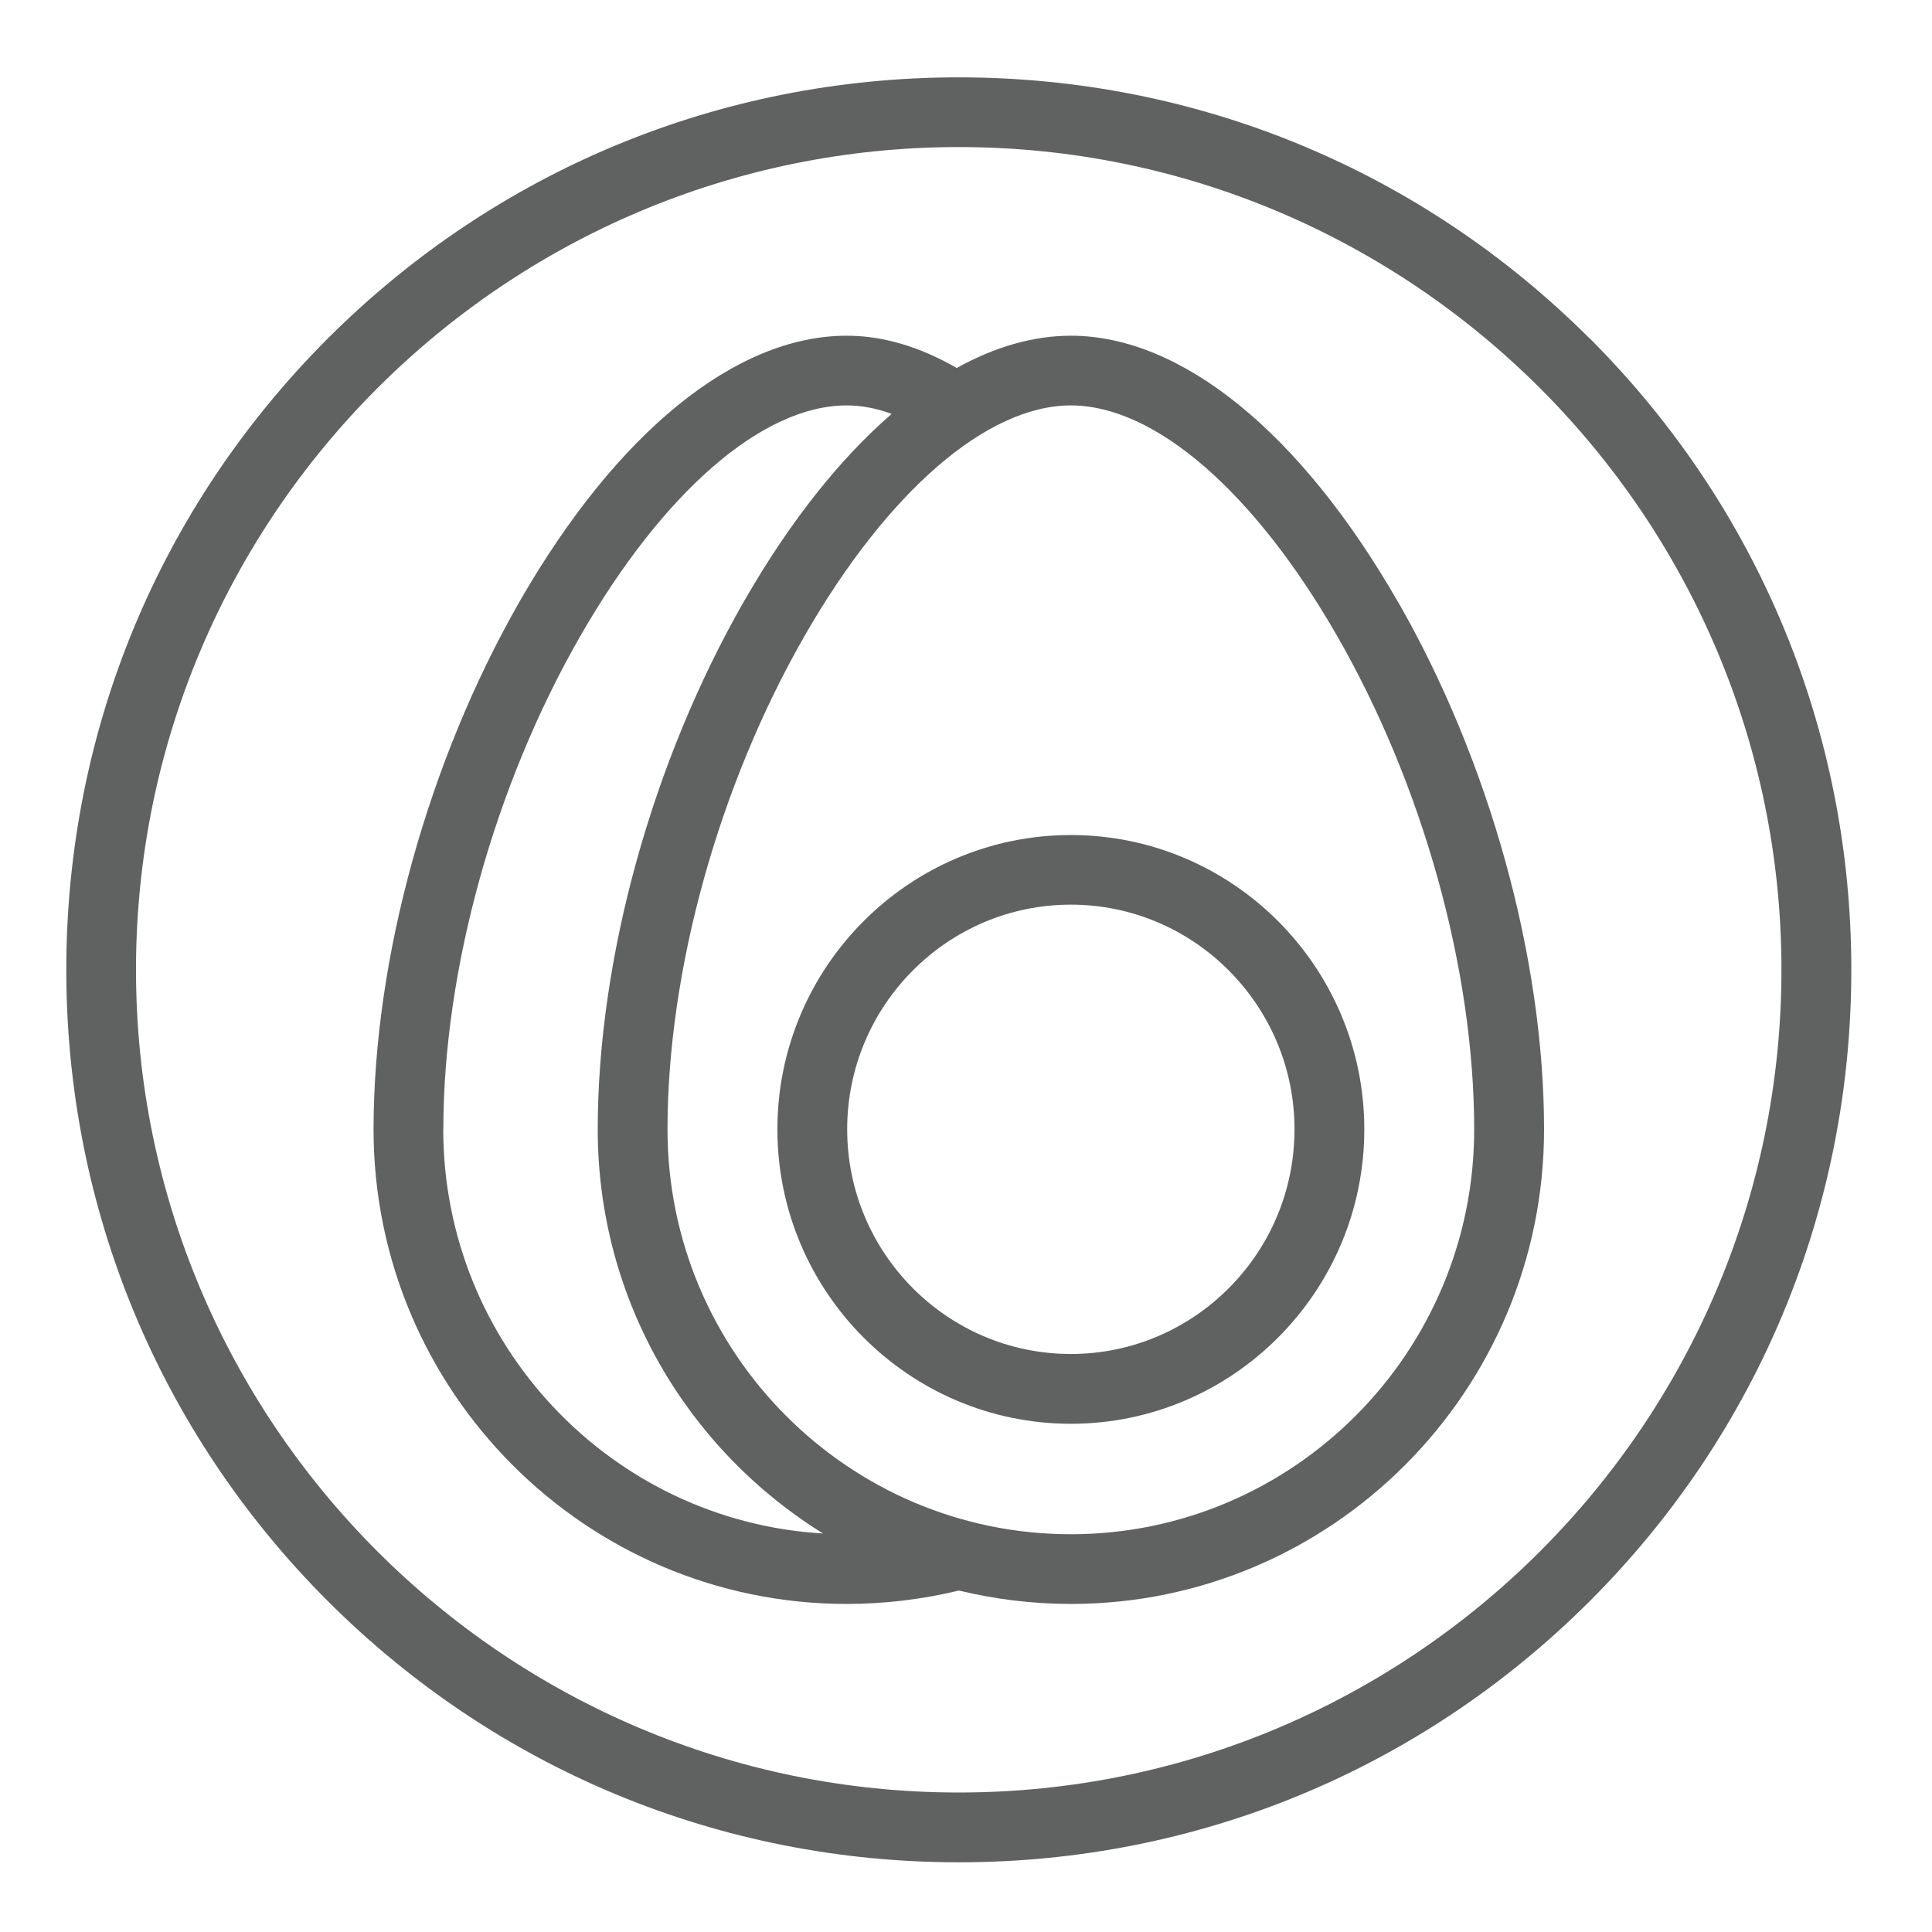
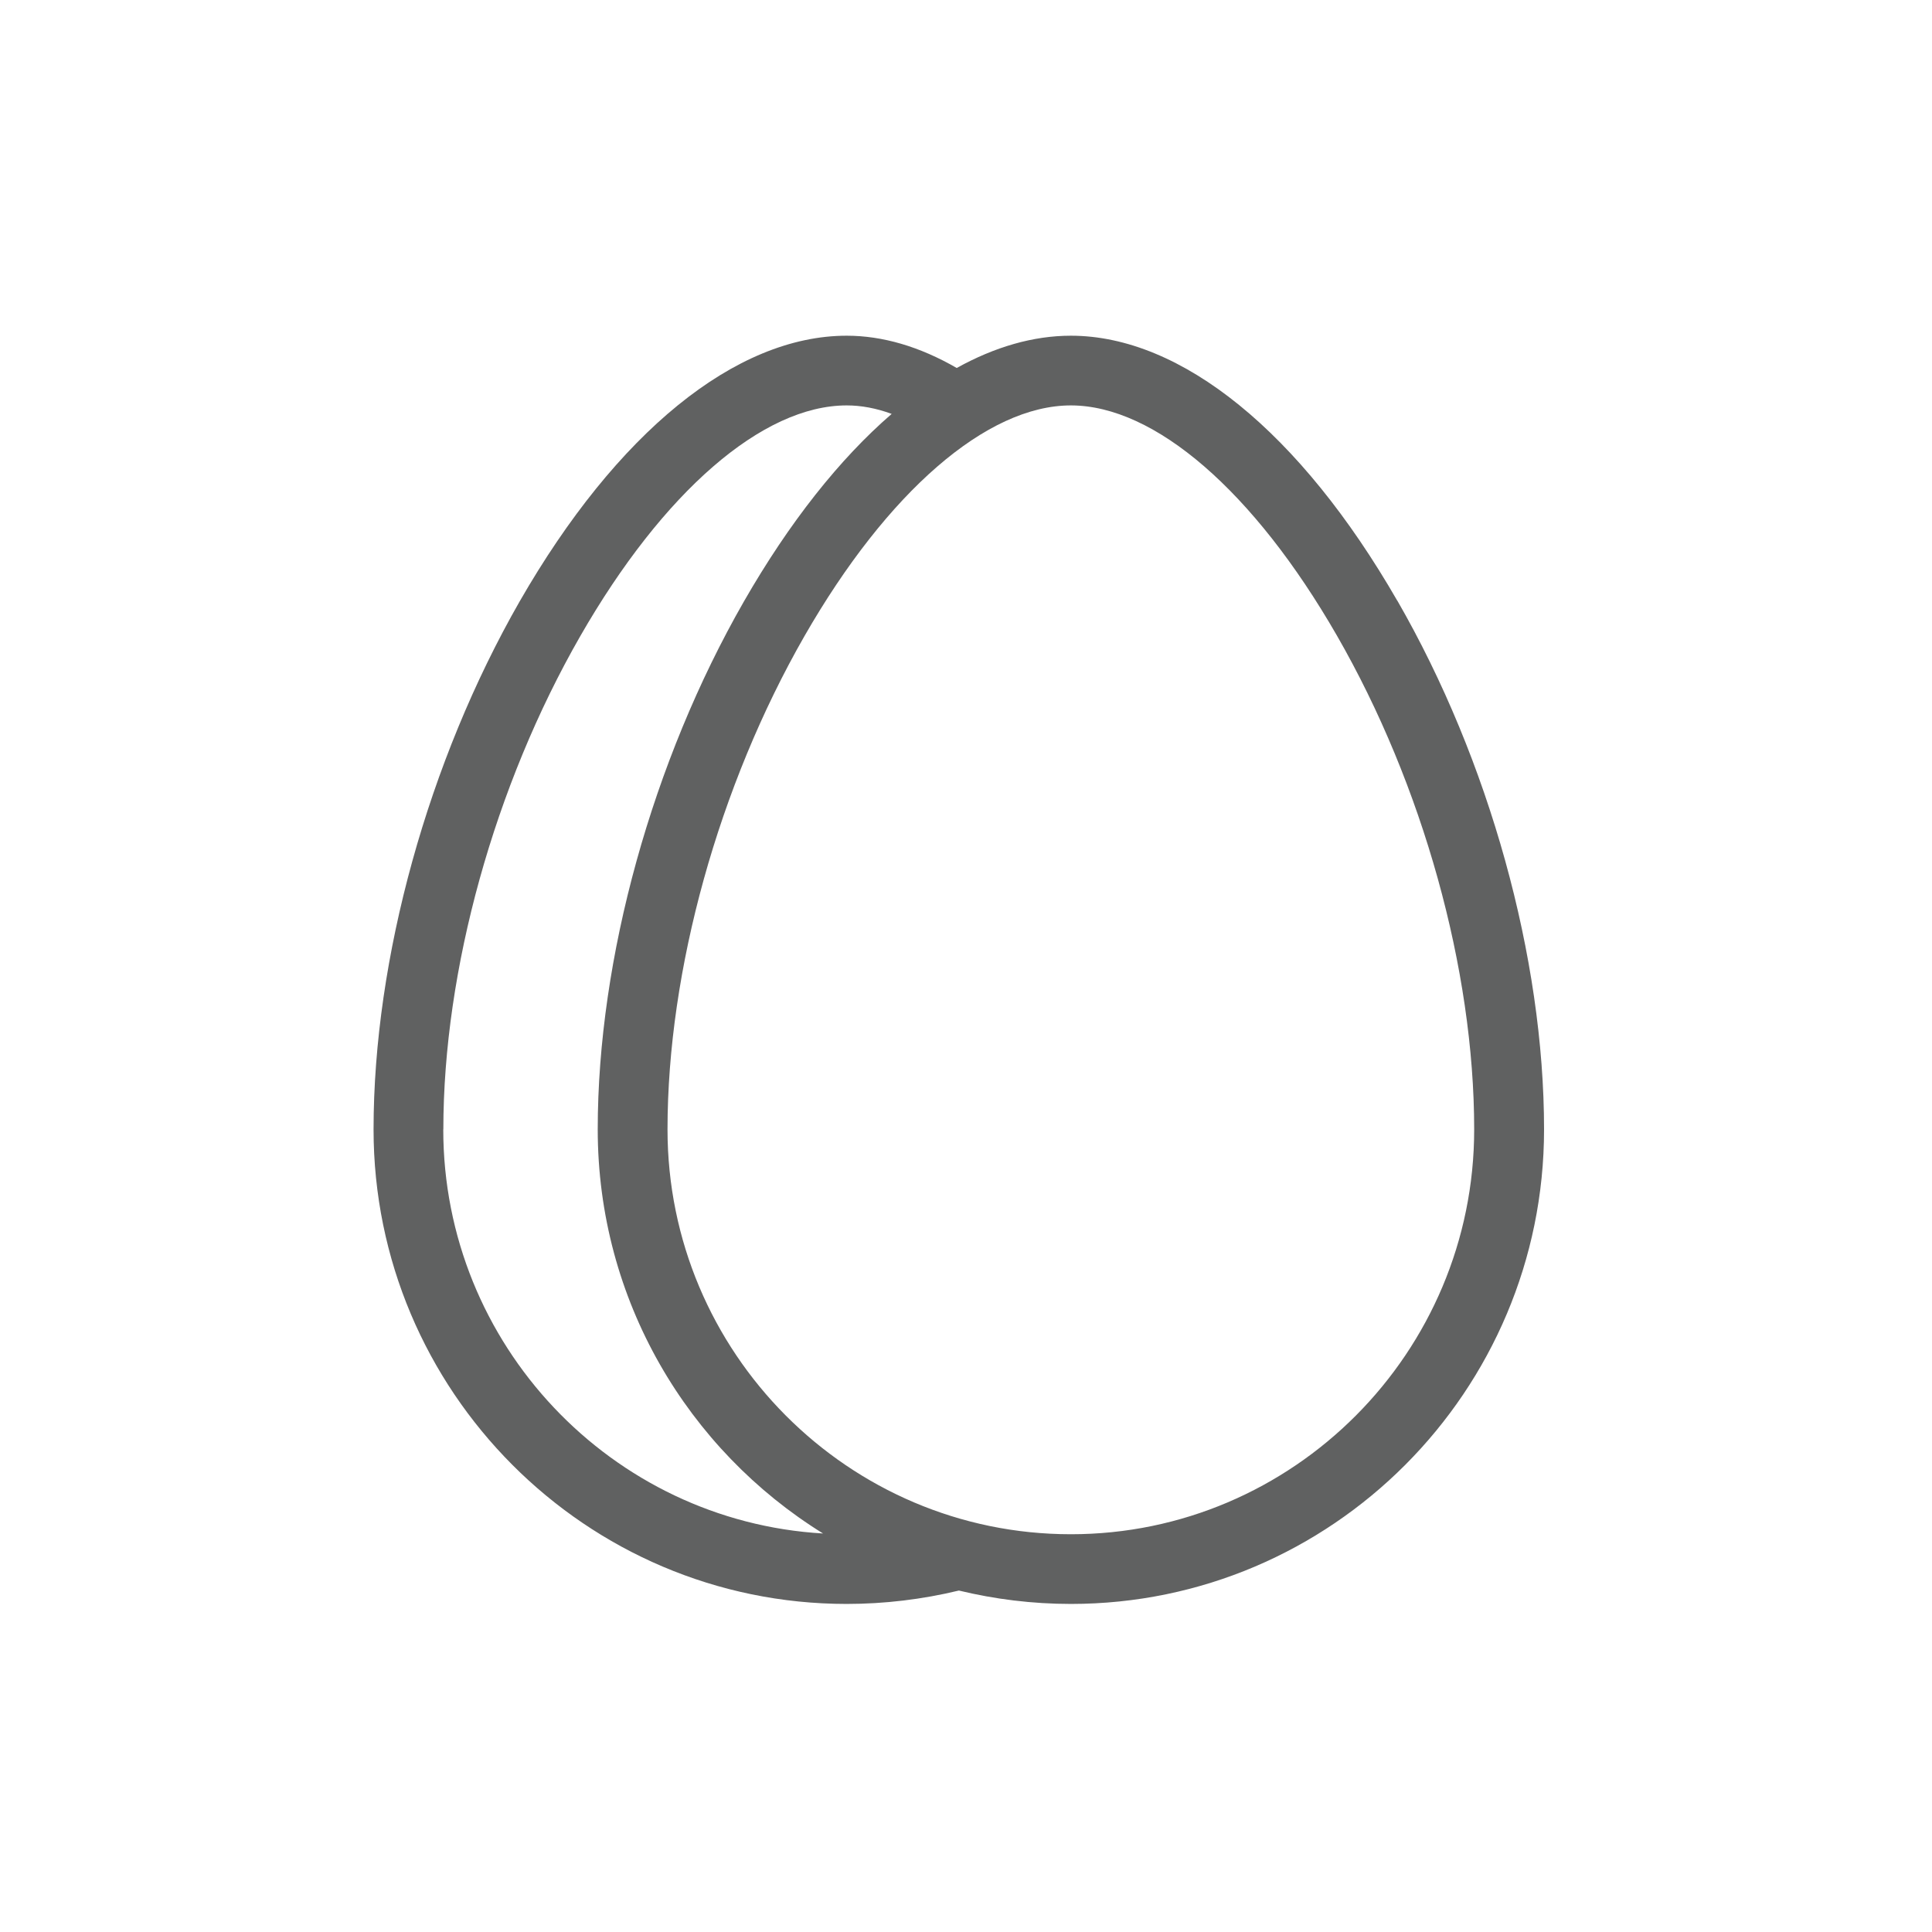
<svg xmlns="http://www.w3.org/2000/svg" id="Layer_1" version="1.1" viewBox="0 0 232.27 232.27">
  <defs>
    <style>
      .st0 {
        fill: #606161;
      }
    </style>
  </defs>
-   <path class="st0" d="M128.74,100.39c-19.45,0-35.28,15.87-35.28,35.38s15.83,35.4,35.28,35.4,35.28-15.89,35.28-35.4-15.83-35.38-35.28-35.38M128.74,162.78c-14.82,0-26.89-12.11-26.89-27.01s12.07-27.01,26.89-27.01,26.89,12.13,26.89,27.01-12.07,27.01-26.89,27.01" />
  <path class="st0" d="M167.98,72.21c-11.66-20.24-25.95-31.85-39.24-31.85-4.51,0-9.14,1.34-13.72,3.88-4.47-2.58-8.92-3.88-13.23-3.88-13.35,0-27.66,11.65-39.32,31.95-10.99,19.2-17.56,42.92-17.56,63.47,0,31.46,25.52,57.05,56.88,57.05,4.55,0,9.1-.55,13.49-1.61,4.31,1.04,8.82,1.61,13.47,1.61,31.36,0,56.88-25.59,56.88-57.05,0-20.63-6.6-44.4-17.64-63.57M53.3,135.78c0-19.16,6.14-41.32,16.46-59.3,9.96-17.36,21.93-27.74,32.03-27.74,1.73,0,3.54.33,5.41,1.02-6.26,5.41-12.3,13.03-17.76,22.54-11.01,19.2-17.58,42.92-17.58,63.47s10.85,38.53,27.09,48.59c-25.42-1.48-45.66-22.7-45.66-48.59M128.74,184.45c-26.74,0-48.49-21.83-48.49-48.67,0-19.16,6.16-41.32,16.46-59.3,9.96-17.36,21.93-27.74,32.03-27.74s22.01,10.34,31.97,27.64c10.34,17.97,16.52,40.16,16.52,59.4,0,26.83-21.75,48.67-48.49,48.67" />
-   <path class="st0" d="M191.14,40.72c-20.28-20.26-47.21-31.42-75.88-31.42s-55.6,11.16-75.88,31.42C19.13,61,7.97,87.93,7.97,116.59s11.16,55.6,31.42,75.88c20.28,20.26,47.21,31.42,75.88,31.42s55.6-11.16,75.88-31.42c20.26-20.28,31.42-47.21,31.42-75.88s-11.16-55.6-31.42-75.88M115.26,215.5c-54.53,0-98.91-44.37-98.91-98.91S60.73,17.68,115.26,17.68s98.91,44.38,98.91,98.91-44.38,98.91-98.91,98.91" />
</svg>